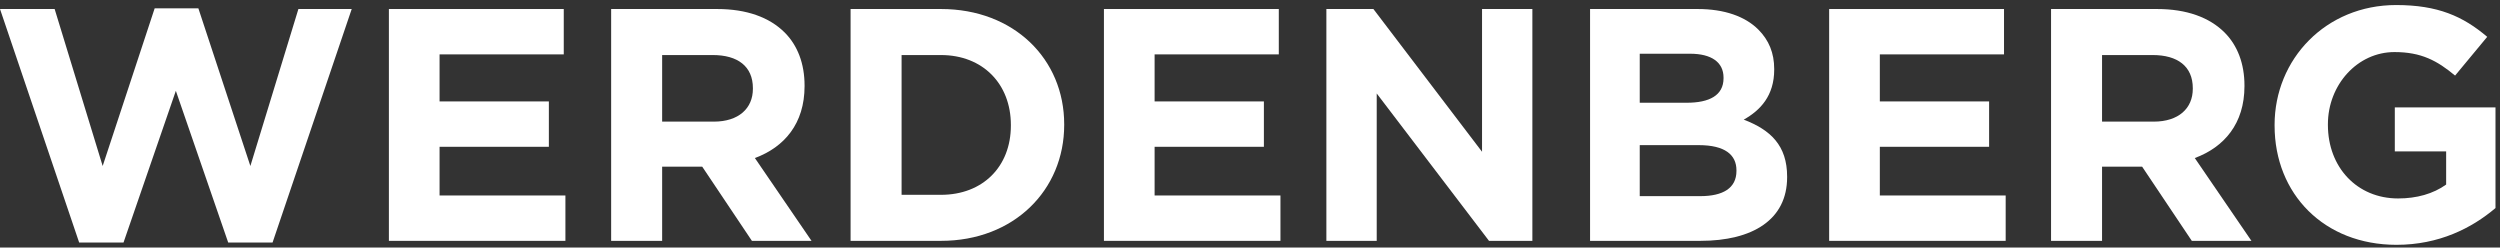
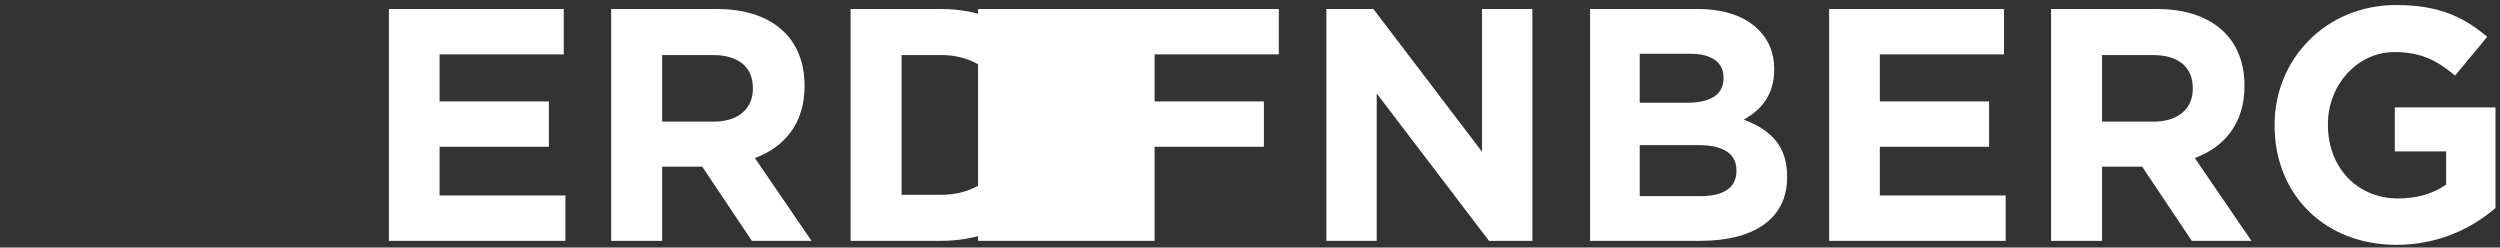
<svg xmlns="http://www.w3.org/2000/svg" width="100%" height="100%" viewBox="0 0 1434 142" version="1.1" xml:space="preserve" style="fill-rule:evenodd;clip-rule:evenodd;stroke-linejoin:round;stroke-miterlimit:2;">
  <rect x="0" y="0" width="1434" height="142" fill="#333333" stroke="none" />
  <g>
-     <path d="M0,5.171l31.342,-0l27.55,90.046l29.821,-90.425l25.075,-0l29.825,90.425l27.55,-90.046l30.583,-0l-45.4,133.929l-25.459,0l-30.02,-87.004l-30.013,87.004l-25.454,0l-45.4,-133.929Z" style="fill:#fff;fill-rule:nonzero;" />
    <path d="M223.067,5.171l100.304,-0l-0,26.025l-71.238,-0l0,26.979l62.692,0l0,26.025l-62.692,0l0,27.925l72.188,0l-0,26.025l-101.254,0l-0,-132.979Z" style="fill:#fff;fill-rule:nonzero;" />
    <path d="M409.446,69.763c14.246,-0.001 22.416,-7.601 22.416,-18.809l0,-0.379c0,-12.538 -8.737,-19 -22.987,-19l-29.067,-0l0,38.187l29.638,0.001Zm-58.892,-64.592l60.792,-0c16.908,-0 30.017,4.75 38.758,13.487c7.404,7.409 11.396,17.859 11.396,30.396l0,0.379c0,21.467 -11.587,34.954 -28.496,41.221l32.484,47.496l-34.196,0l-28.496,-42.55l-22.988,0l0,42.55l-29.254,0l0,-132.979Z" style="fill:#fff;fill-rule:nonzero;" />
    <path d="M539.758,111.746c23.934,-0 40.08,-16.146 40.08,-39.704l-0,-0.384c-0,-23.554 -16.146,-40.083 -40.08,-40.083l-22.608,0l0,80.171l22.608,-0Zm-51.862,-106.575l51.862,-0c41.792,-0 70.667,28.687 70.667,66.108l0,0.379c0,37.429 -28.875,66.492 -70.667,66.492l-51.862,-0l-0,-132.979Z" style="fill:#fff;fill-rule:nonzero;" />
-     <path d="M633.213,5.171l100.304,-0l-0,26.025l-71.238,-0l0,26.979l62.688,0l-0,26.025l-62.688,0l0,27.925l72.188,0l-0,26.025l-101.254,0l-0,-132.979Z" style="fill:#fff;fill-rule:nonzero;" />
+     <path d="M633.213,5.171l100.304,-0l-0,26.025l-71.238,-0l0,26.979l62.688,0l-0,26.025l-62.688,0l0,27.925l-0,26.025l-101.254,0l-0,-132.979Z" style="fill:#fff;fill-rule:nonzero;" />
    <path d="M760.808,5.171l26.975,-0l62.313,81.879l-0,-81.879l28.871,-0l-0,132.979l-24.879,-0l-64.405,-84.538l0,84.538l-28.875,-0l0,-132.979Z" style="fill:#fff;fill-rule:nonzero;" />
    <path d="M975.321,112.504c12.917,0 20.708,-4.558 20.708,-14.441l0,-0.38c0,-8.925 -6.65,-14.433 -21.658,-14.433l-33.817,0l0,29.254l34.767,0Zm-7.792,-53.571c12.917,0 21.092,-4.179 21.092,-14.058l-0,-0.379c-0,-8.738 -6.842,-13.679 -19.192,-13.679l-28.875,-0l0,28.116l26.975,0Zm-55.471,-53.762l61.742,-0c15.196,-0 27.167,4.179 34.767,11.779c6.079,6.075 9.116,13.488 9.116,22.608l0,0.38c0,15.008 -7.979,23.362 -17.475,28.683c15.384,5.887 24.884,14.817 24.884,32.675l-0,0.383c-0,24.313 -19.754,36.471 -49.771,36.471l-63.263,0l0,-132.979Z" style="fill:#fff;fill-rule:nonzero;" />
    <path d="M1049.2,5.171l100.304,-0l0,26.025l-71.237,-0l-0,26.979l62.687,0l0,26.025l-62.687,0l-0,27.925l72.187,0l0,26.025l-101.254,0l0,-132.979Z" style="fill:#fff;fill-rule:nonzero;" />
    <path d="M1235.37,69.763c14.25,-0.001 22.416,-7.601 22.416,-18.809l0,-0.379c0,-12.538 -8.733,-19 -22.983,-19l-29.067,-0l0,38.187l29.634,0.001Zm-58.888,-64.592l60.788,-0c16.908,-0 30.016,4.75 38.758,13.487c7.404,7.409 11.396,17.859 11.396,30.396l-0,0.379c-0,21.467 -11.592,34.954 -28.496,41.221l32.488,47.496l-34.2,0l-28.492,-42.55l-22.988,0l0,42.55l-29.254,0l0,-132.979Z" style="fill:#fff;fill-rule:nonzero;" />
    <path d="M1304.7,72.042l0,-0.384c0,-37.8 29.442,-68.766 69.721,-68.766c23.933,-0 38.371,6.458 52.242,18.237l-18.43,22.229c-10.254,-8.55 -19.379,-13.491 -34.762,-13.491c-21.279,-0 -38.188,18.808 -38.188,41.412l0,0.379c0,24.321 16.717,42.175 40.275,42.175c10.638,0 20.138,-2.658 27.546,-7.975l0,-19l-29.446,0l0,-25.266l57.75,-0l0,57.75c-13.675,11.587 -32.479,21.087 -56.8,21.087c-41.412,0 -69.908,-29.062 -69.908,-68.387Z" style="fill:#fff;fill-rule:nonzero;" />
  </g>
</svg>